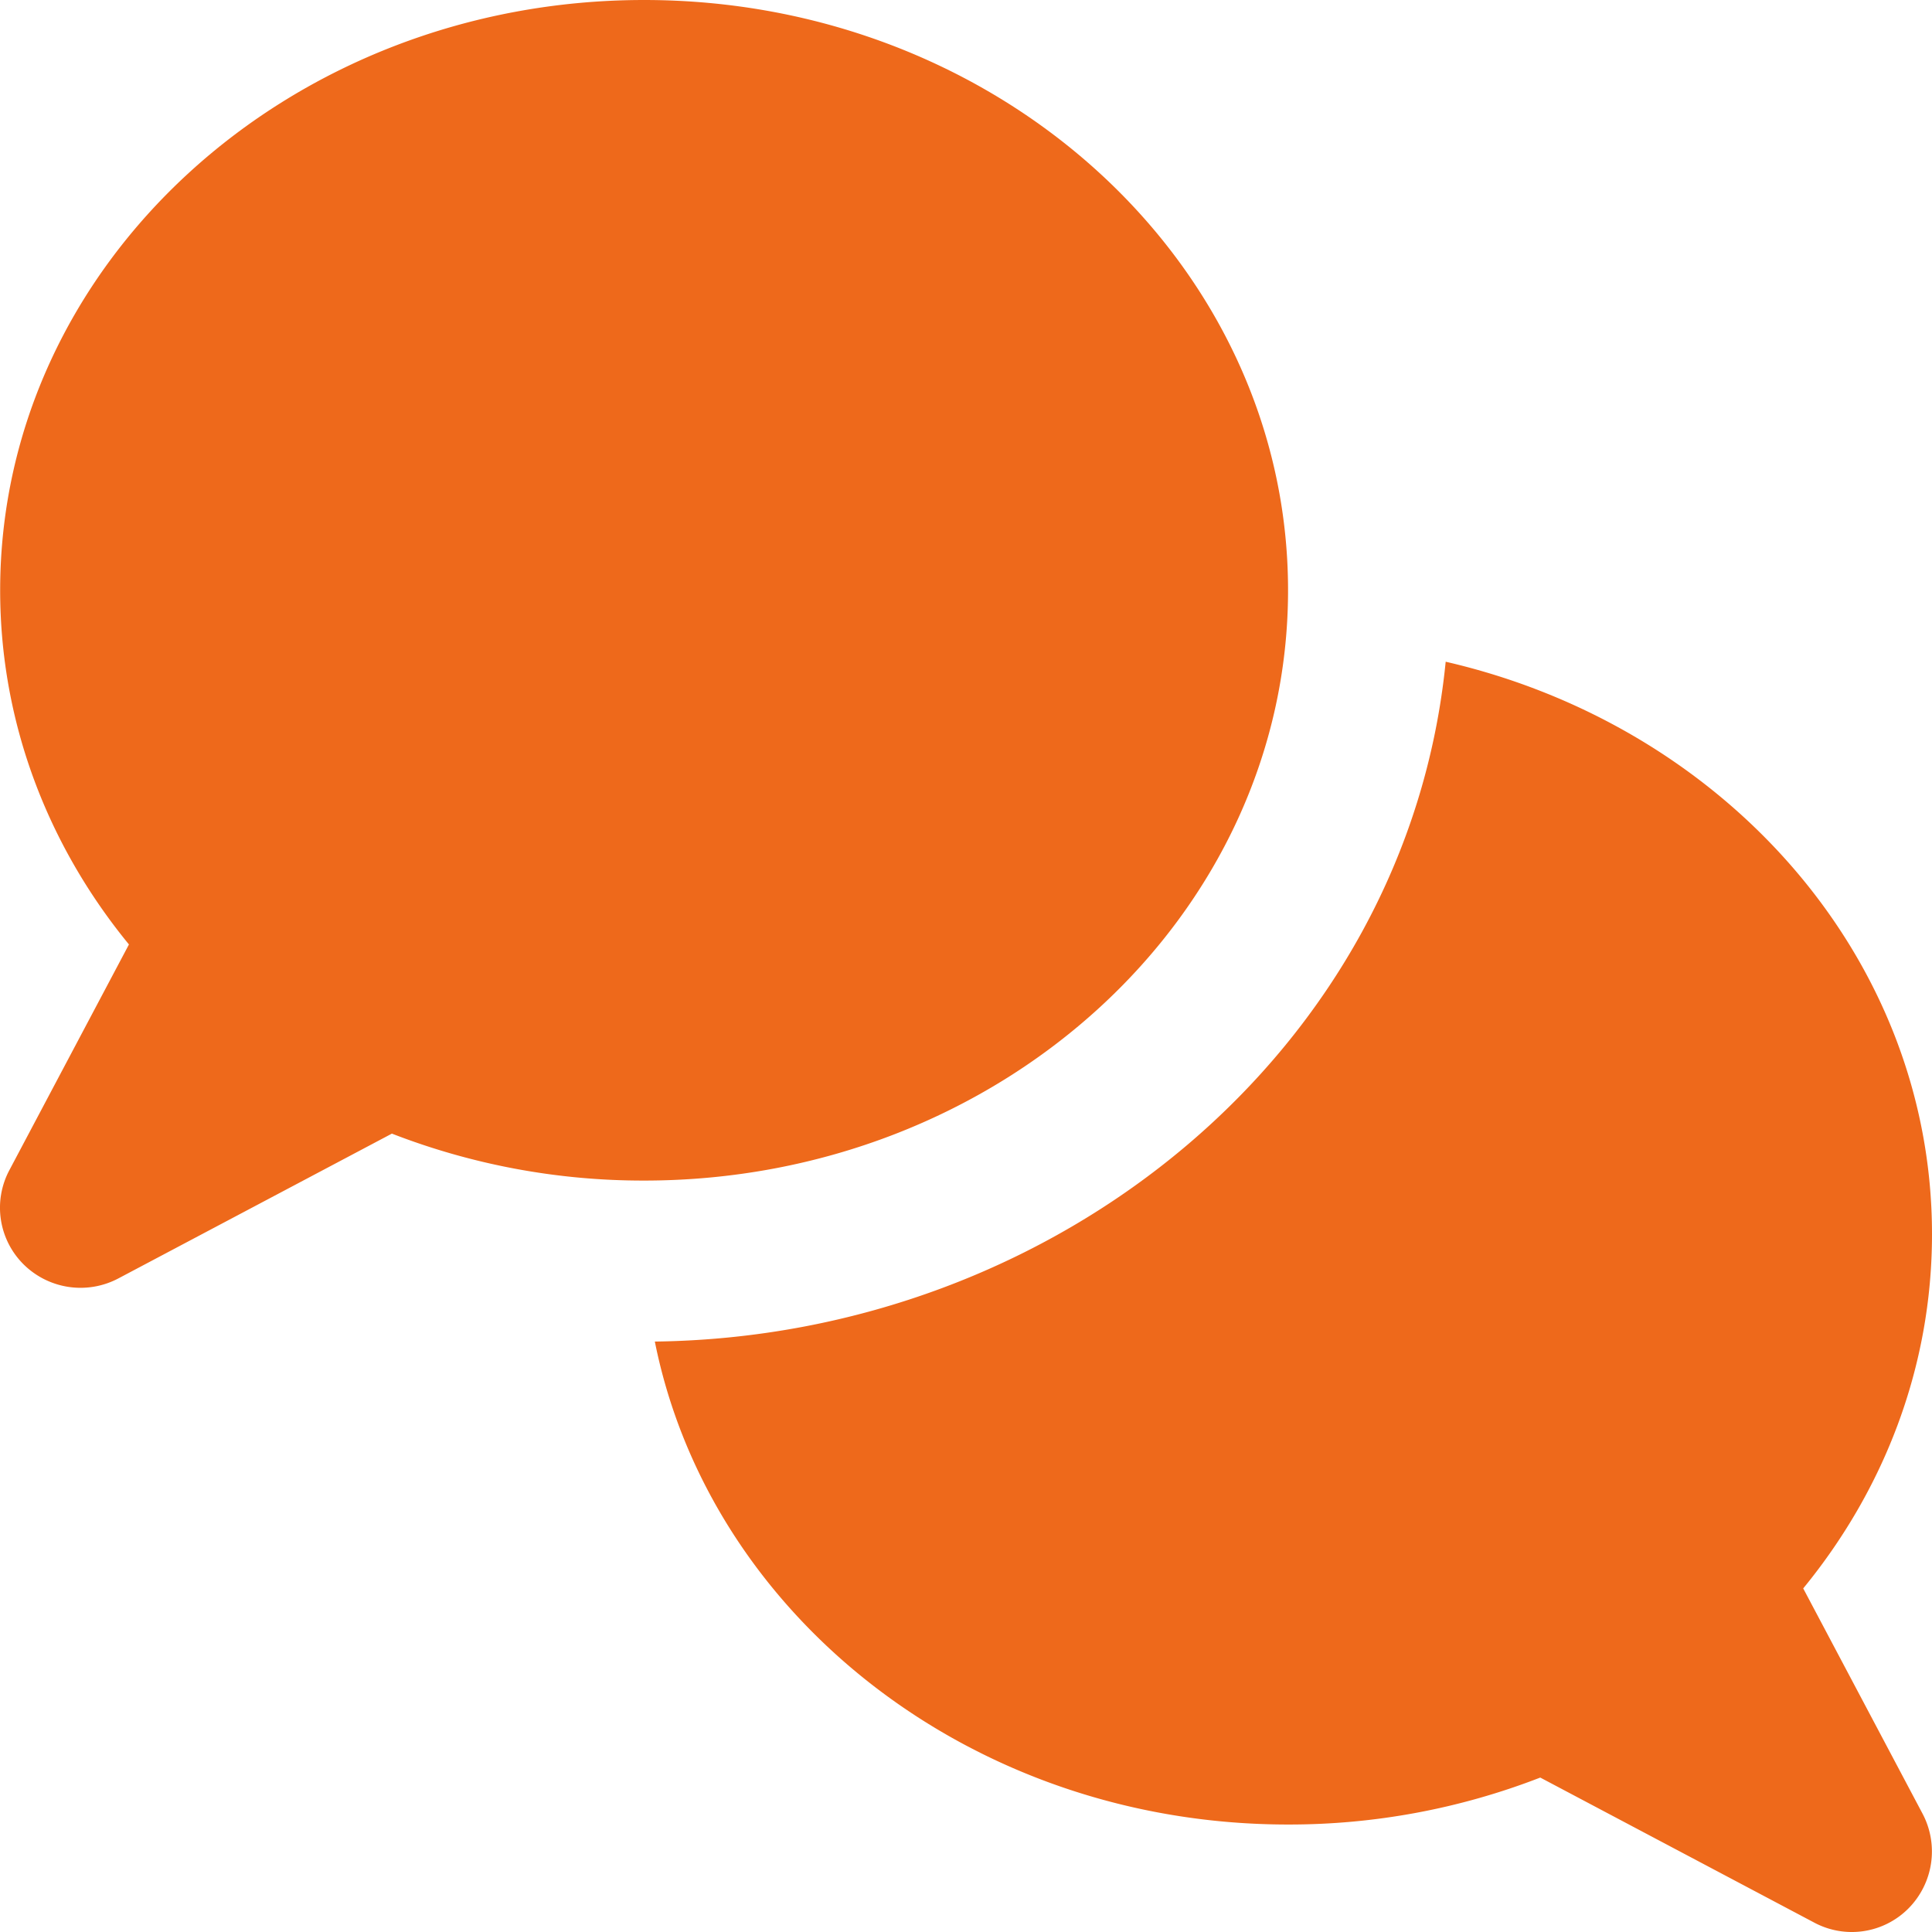
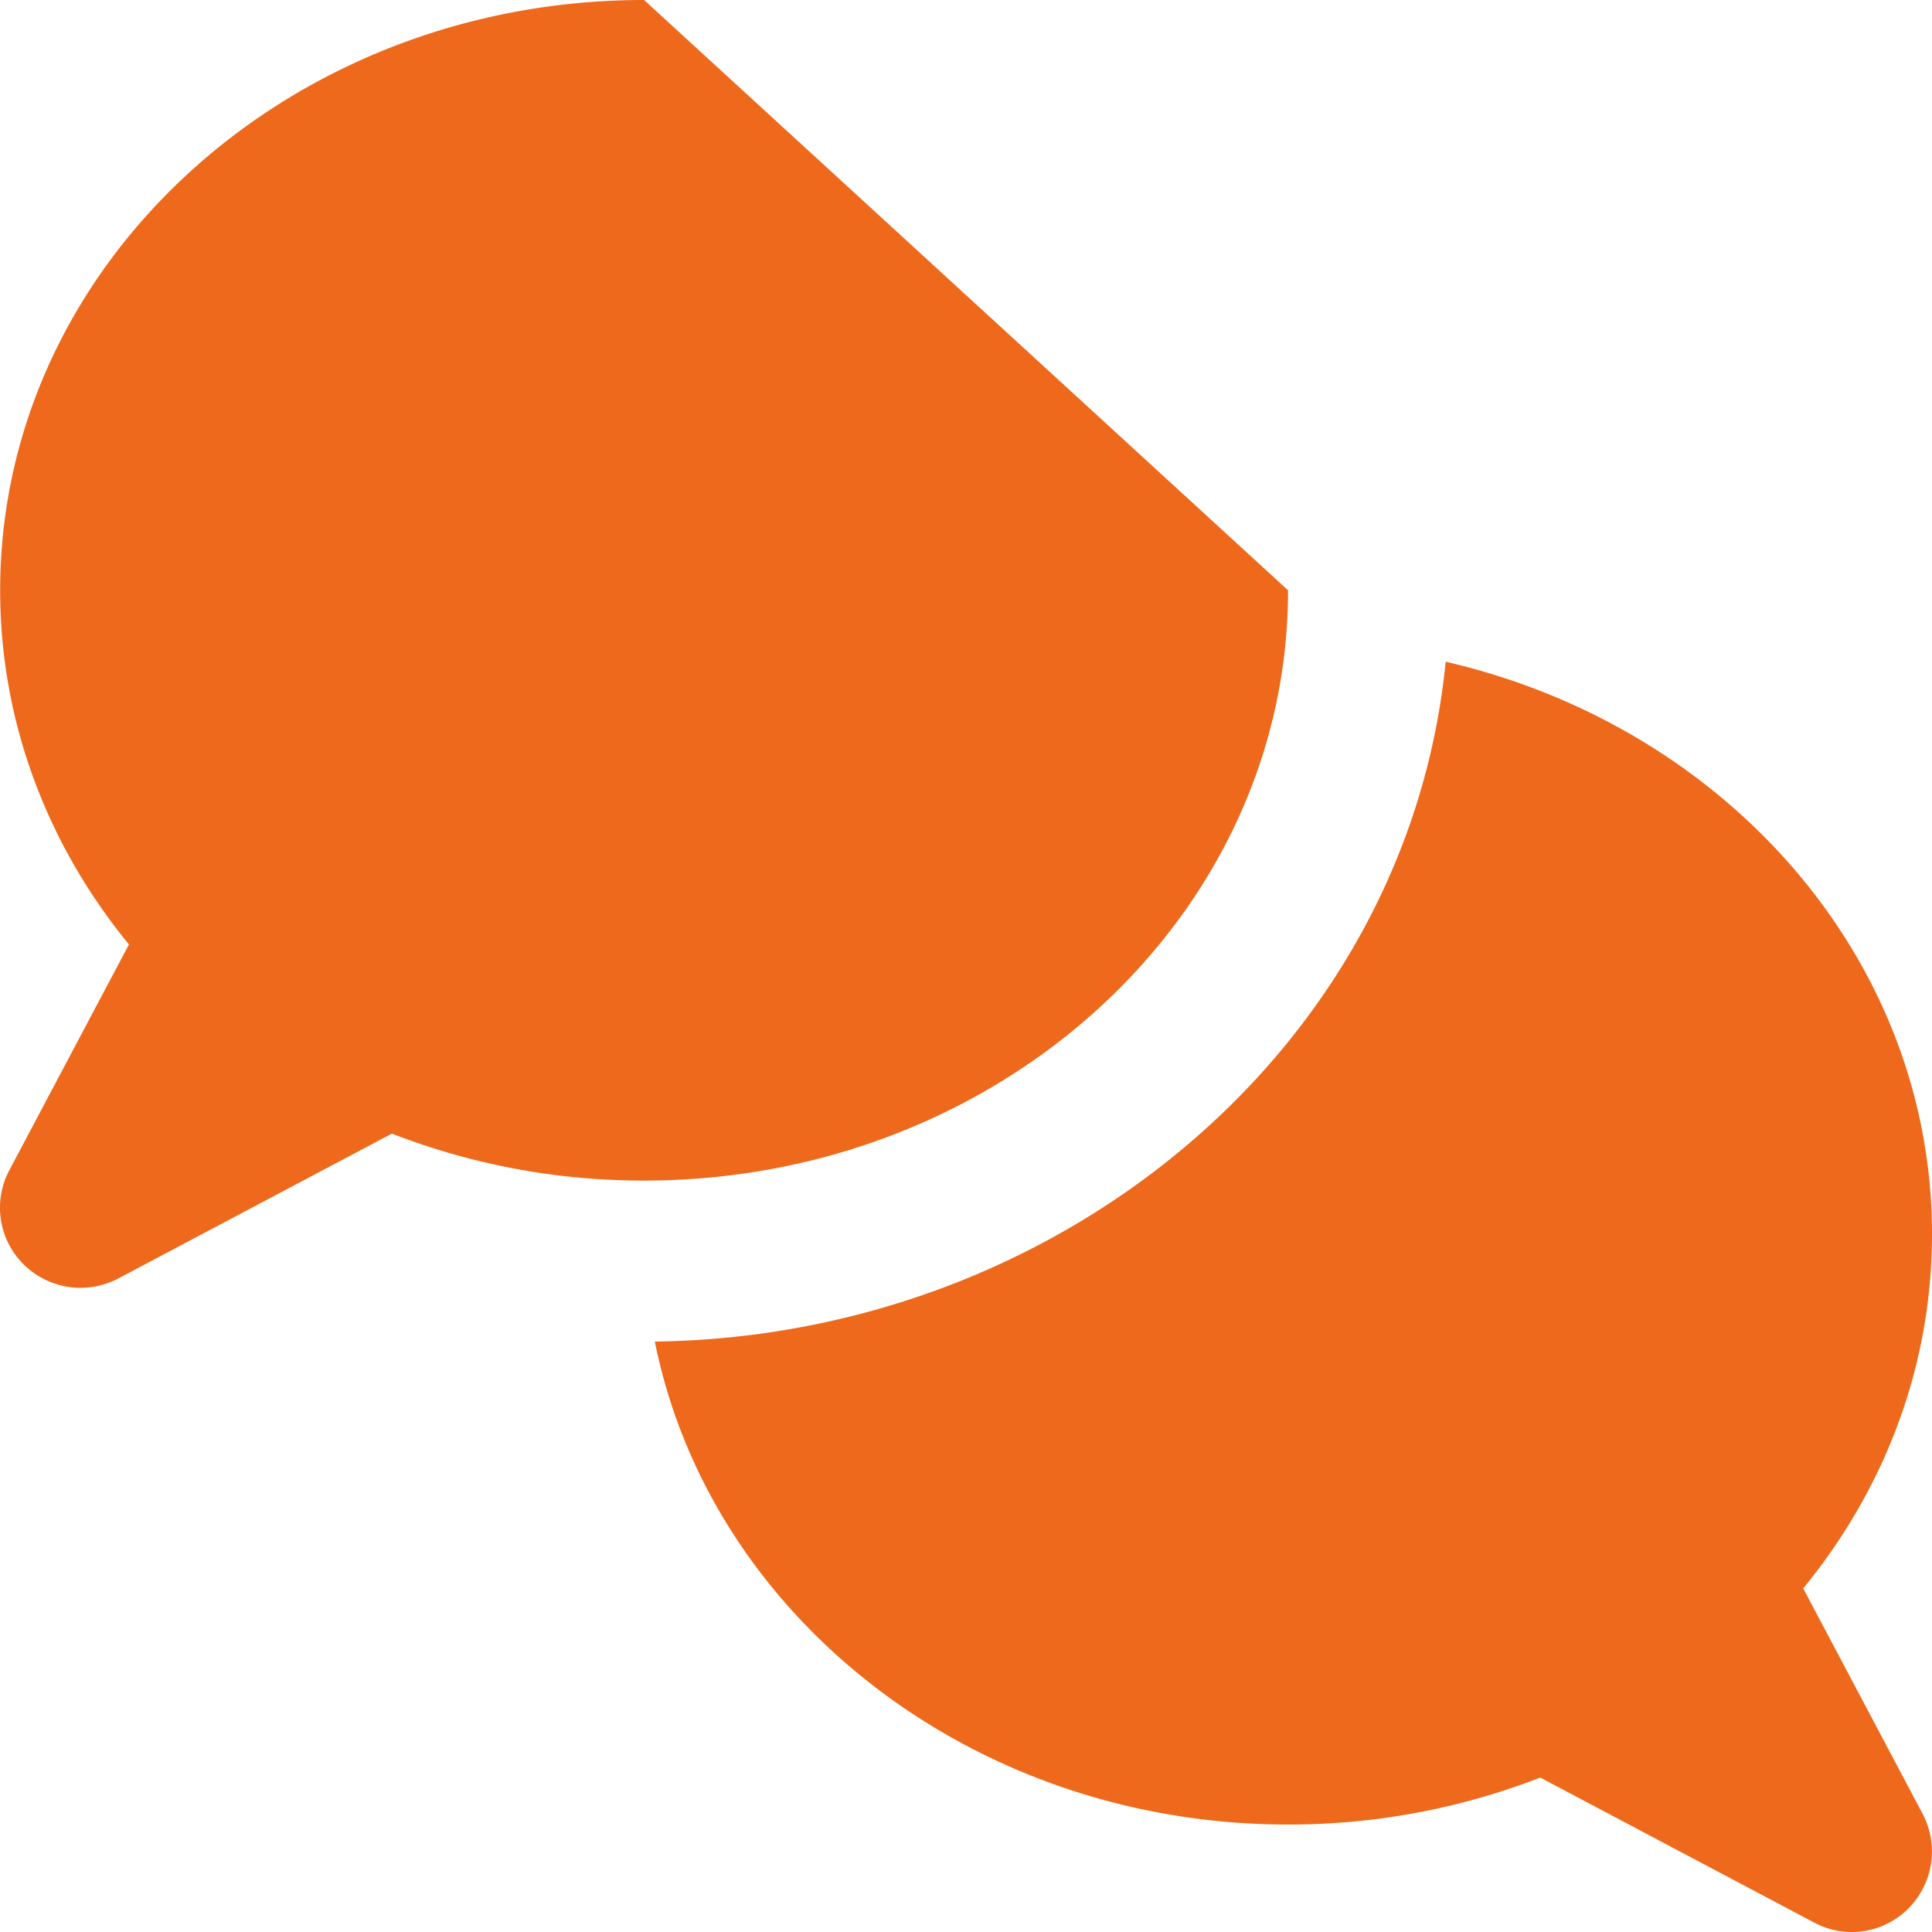
<svg xmlns="http://www.w3.org/2000/svg" width="80" height="80" viewBox="0 0 576.047 576.047">
-   <path id="comments-solid-full" d="M416,208c0,97.2-86,176-192,176a206.865,206.865,0,0,1-75.2-14L67.2,413.2A24.128,24.128,0,0,1,39,409a23.8,23.8,0,0,1-4.2-28.2l35.6-67.2C46.3,284.2,32,247.6,32,208c0-97.2,86-176,192-176S416,110.8,416,208Zm0,368c-94.1,0-172.4-62.1-188.8-144,120-1.5,224.3-86.9,235.8-202.7,83.3,19.2,145,88.3,145,170.7,0,39.6-14.3,76.2-38.4,105.6l35.6,67.2A24.128,24.128,0,0,1,601,601a23.8,23.8,0,0,1-28.2,4.2L491.2,562A206.865,206.865,0,0,1,416,576Z" transform="translate(-31.953 -32)" fill="#ee691b" />
+   <path id="comments-solid-full" d="M416,208c0,97.2-86,176-192,176a206.865,206.865,0,0,1-75.2-14L67.2,413.2A24.128,24.128,0,0,1,39,409a23.8,23.8,0,0,1-4.2-28.2l35.6-67.2C46.3,284.2,32,247.6,32,208c0-97.2,86-176,192-176Zm0,368c-94.1,0-172.4-62.1-188.8-144,120-1.5,224.3-86.9,235.8-202.7,83.3,19.2,145,88.3,145,170.7,0,39.6-14.3,76.2-38.4,105.6l35.6,67.2A24.128,24.128,0,0,1,601,601a23.8,23.8,0,0,1-28.2,4.2L491.2,562A206.865,206.865,0,0,1,416,576Z" transform="translate(-31.953 -32)" fill="#ee691b" />
</svg>